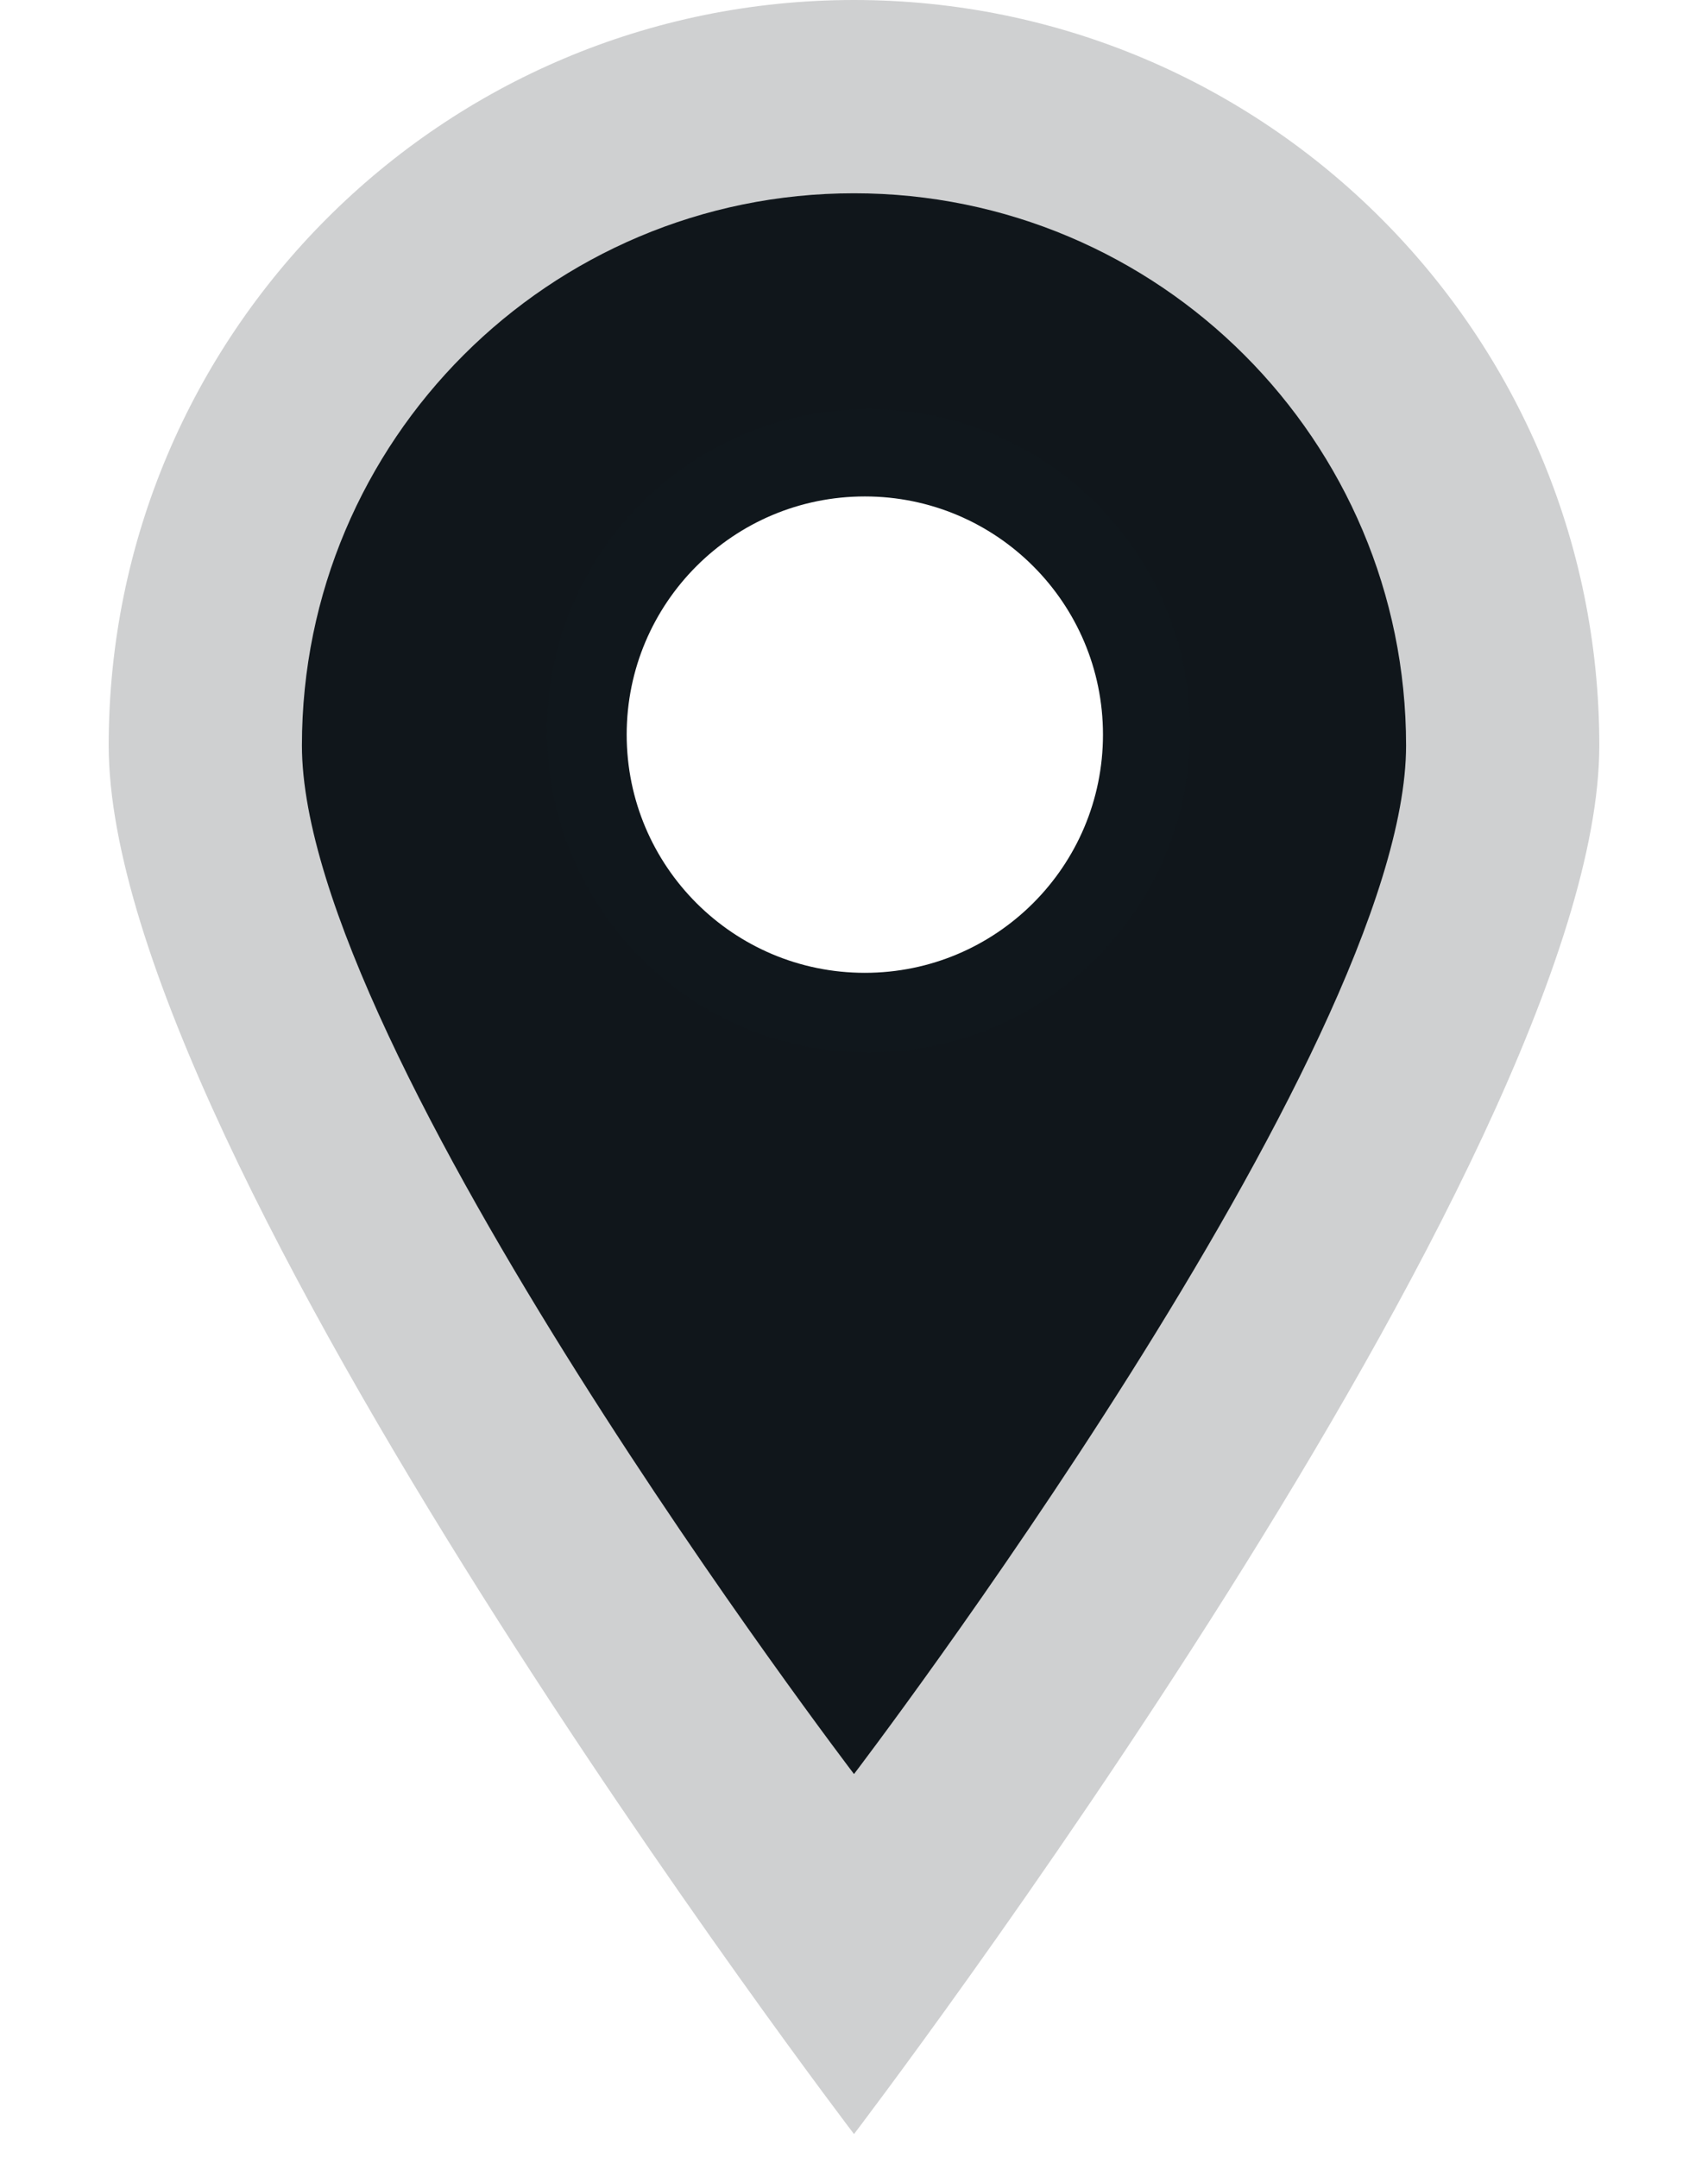
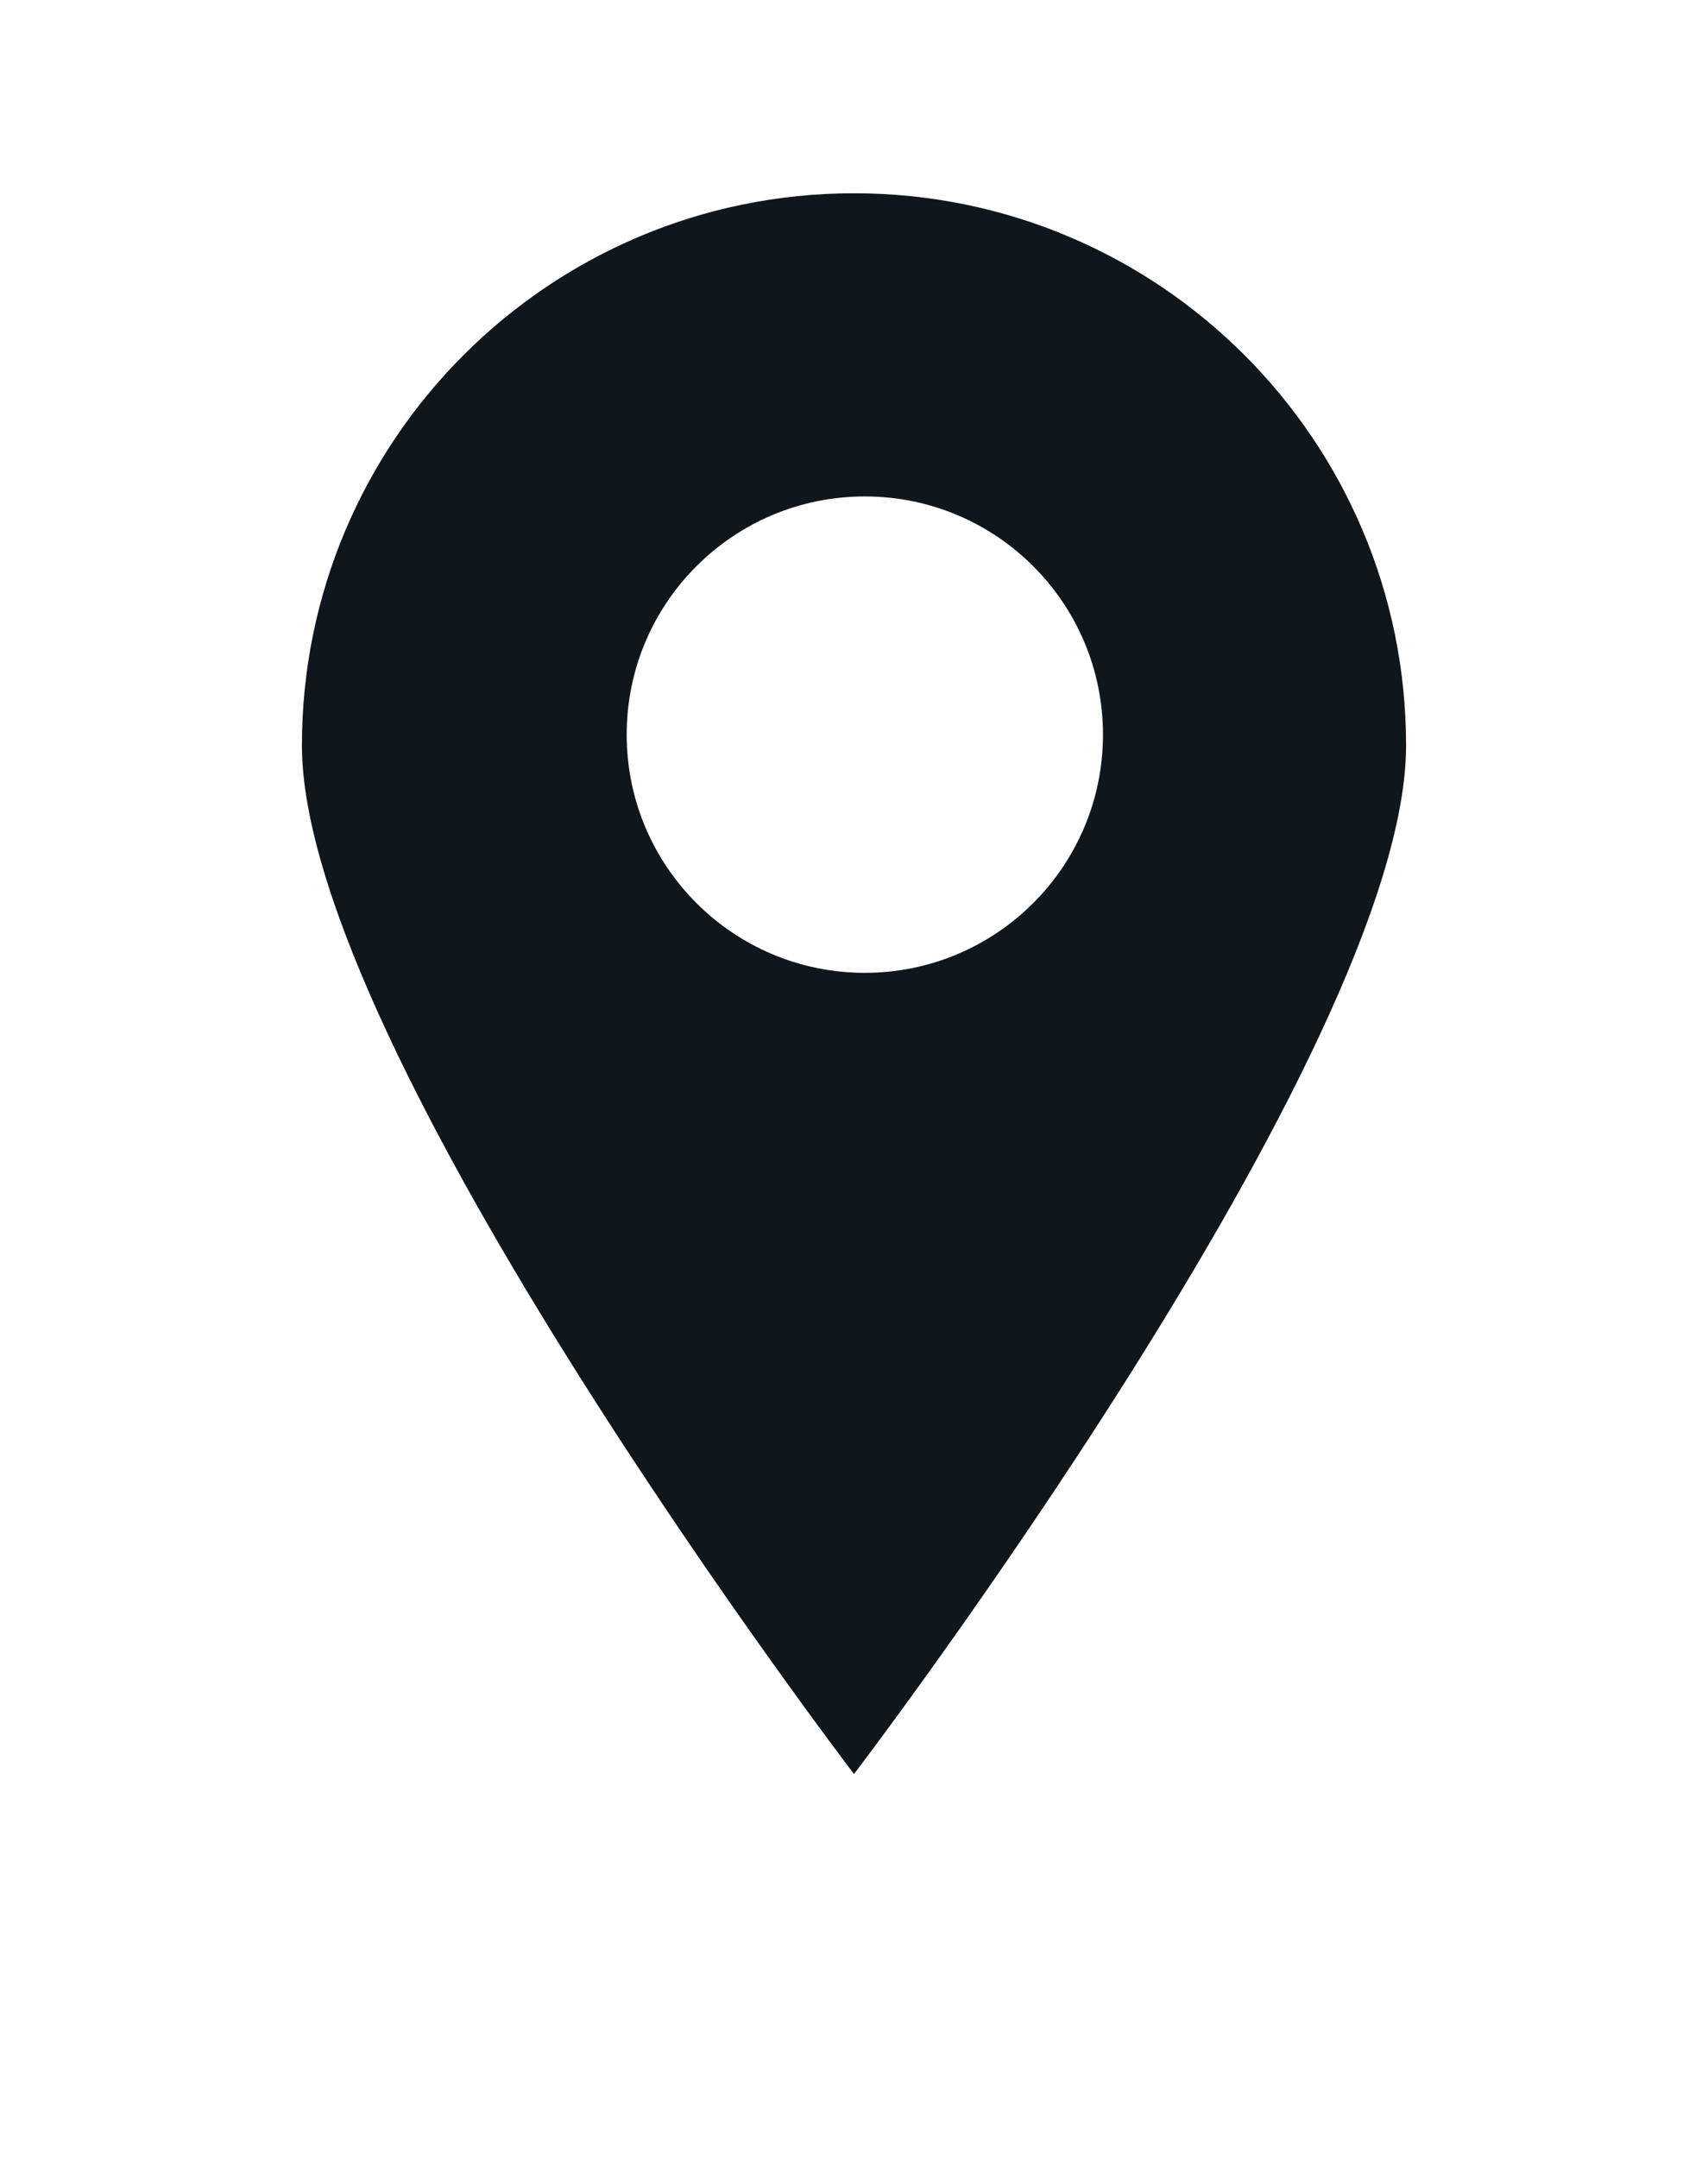
<svg xmlns="http://www.w3.org/2000/svg" height="48" viewBox="0 0 38 55" fill="none">
  <path fill-rule="evenodd" clip-rule="evenodd" d="M19 45.216C19 45.216 33.074 26.773 33.074 19C33.074 11.227 26.773 4.926 19 4.926C11.227 4.926 4.926 11.227 4.926 19C4.926 26.773 19 45.216 19 45.216ZM19.276 24.795C22.629 24.795 25.347 22.077 25.347 18.724C25.347 15.371 22.629 12.653 19.276 12.653C15.923 12.653 13.205 15.371 13.205 18.724C13.205 22.077 15.923 24.795 19.276 24.795Z" fill="#10171C" />
-   <path fill-rule="evenodd" clip-rule="evenodd" d="M19 54.392C19 54.392 38 29.493 38 19C38 8.507 29.493 0 19 0C8.507 0 0 8.507 0 19C0 29.493 19 54.392 19 54.392ZM19.373 26.823C23.899 26.823 27.569 23.154 27.569 18.628C27.569 14.101 23.899 10.431 19.373 10.431C14.846 10.431 11.177 14.101 11.177 18.628C11.177 23.154 14.846 26.823 19.373 26.823Z" fill="#10171C" fill-opacity="0.2" />
</svg>